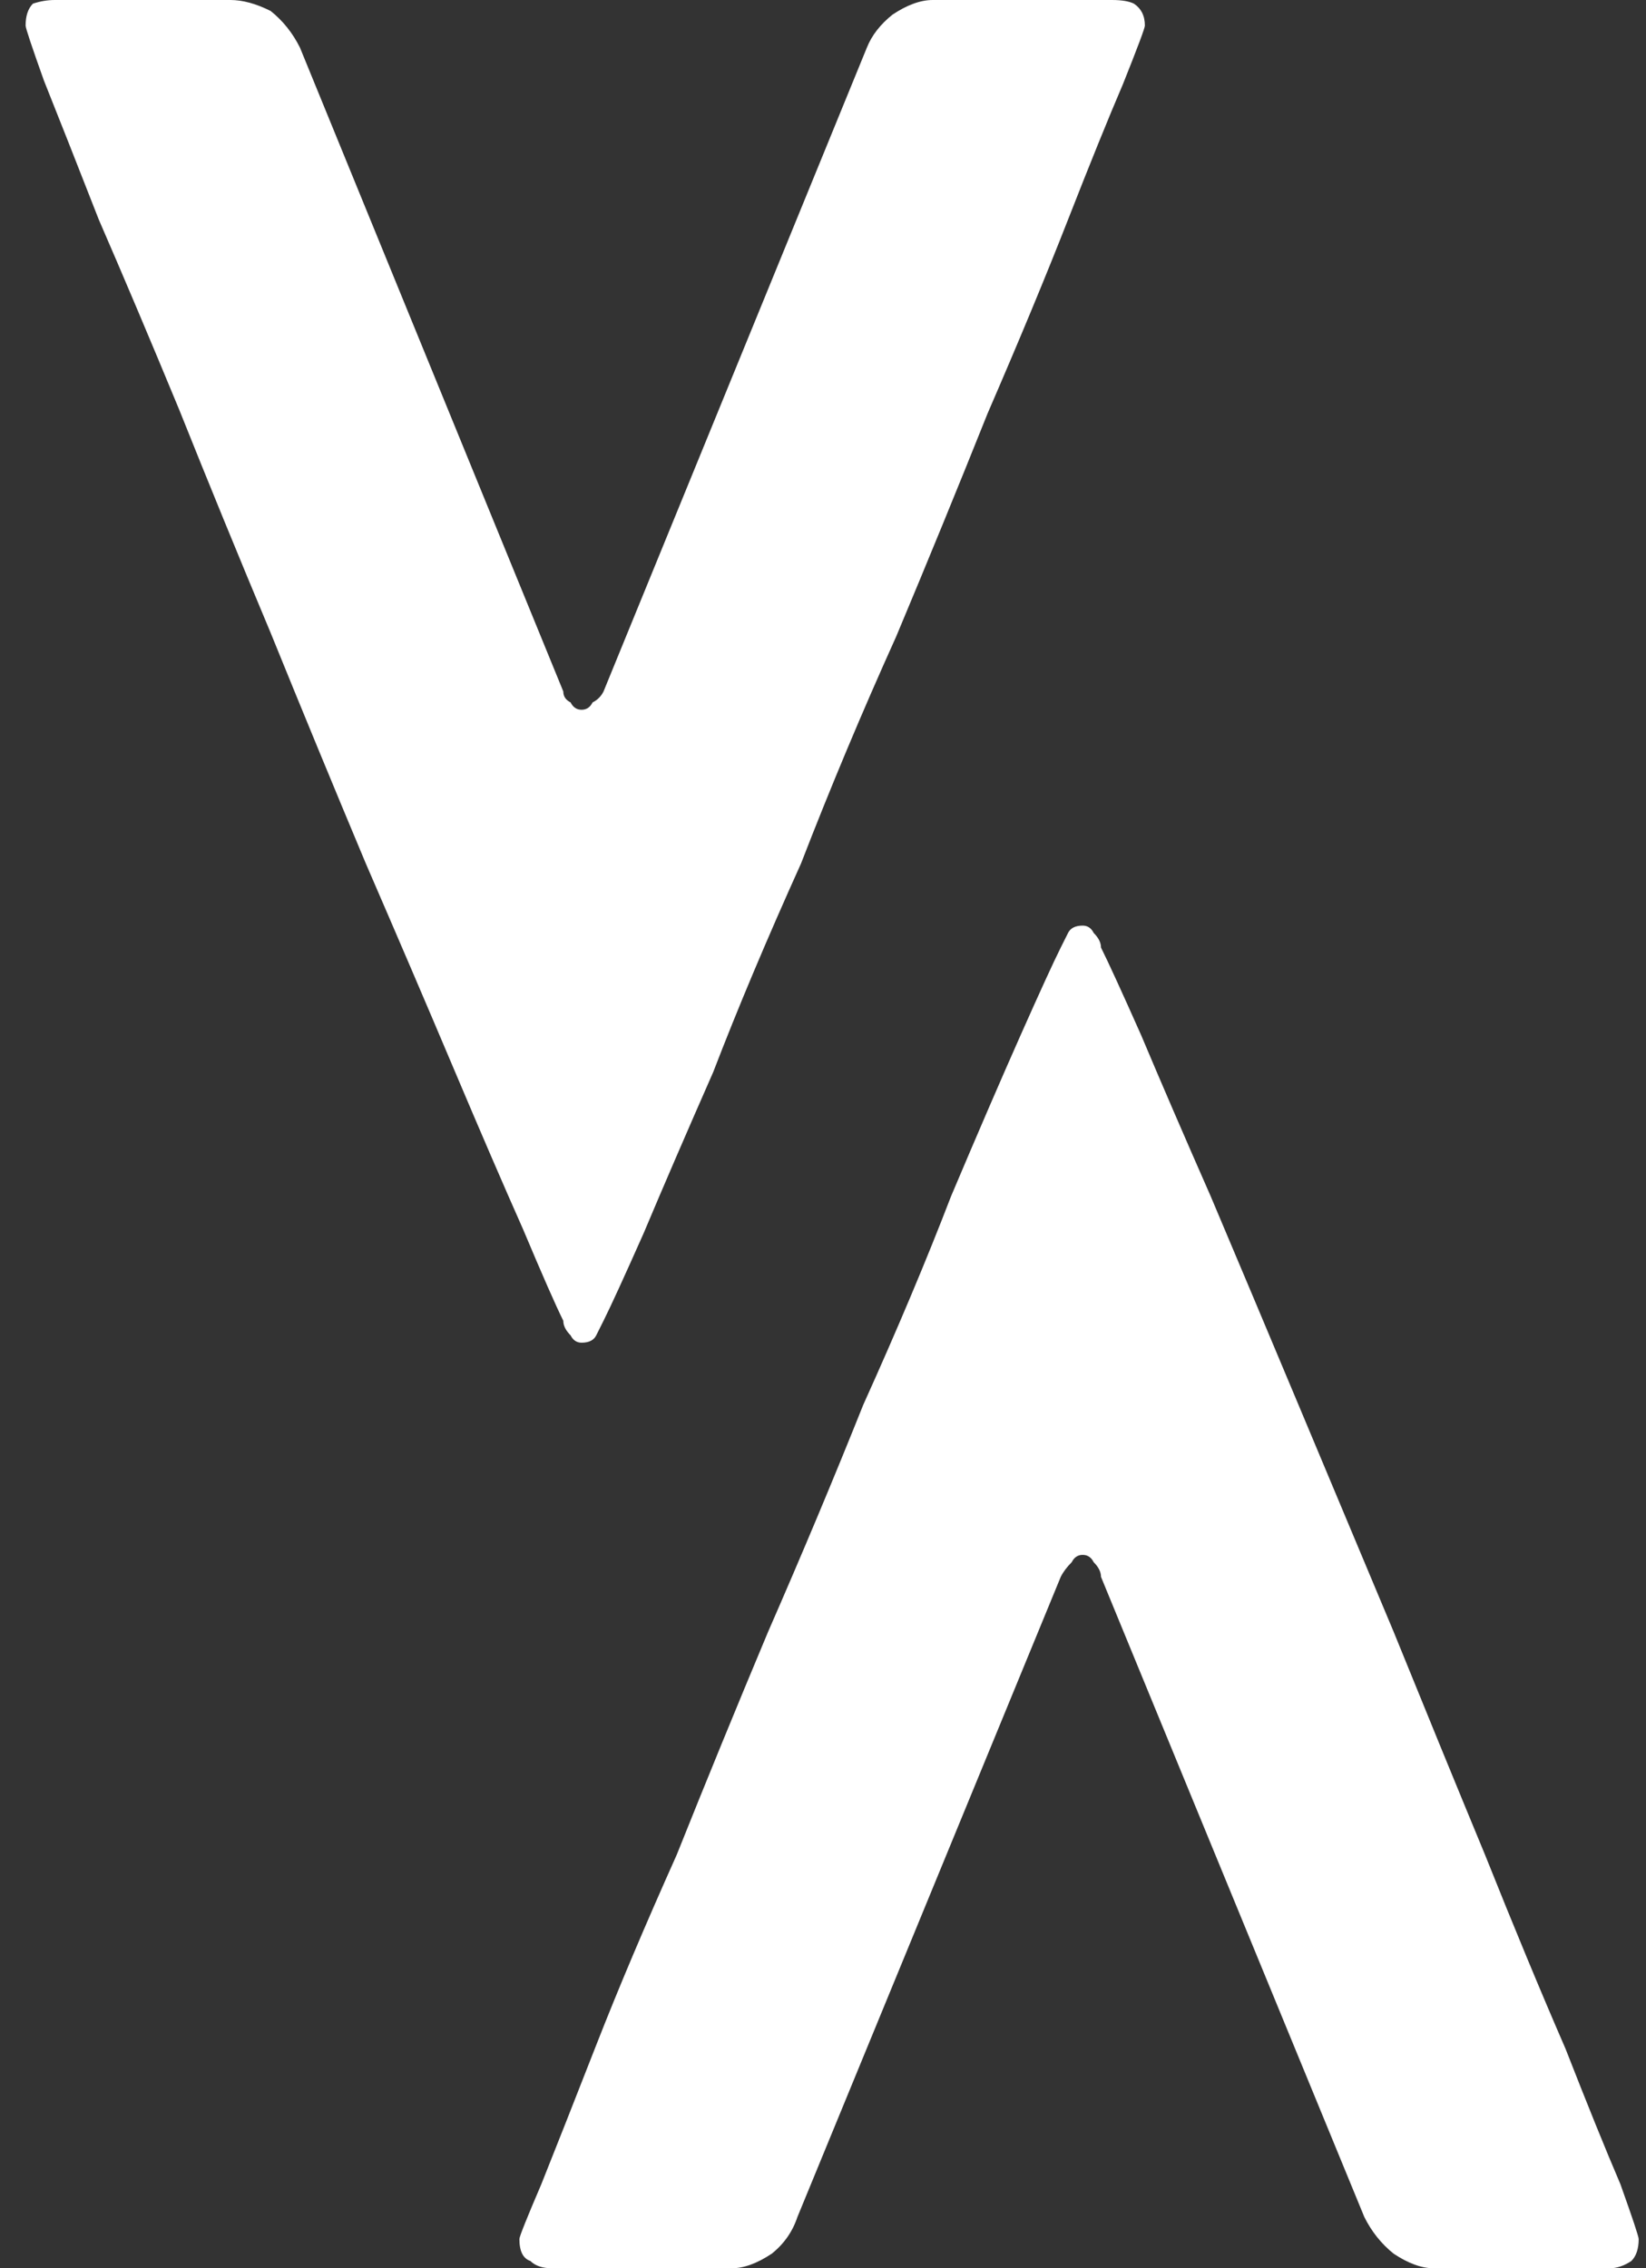
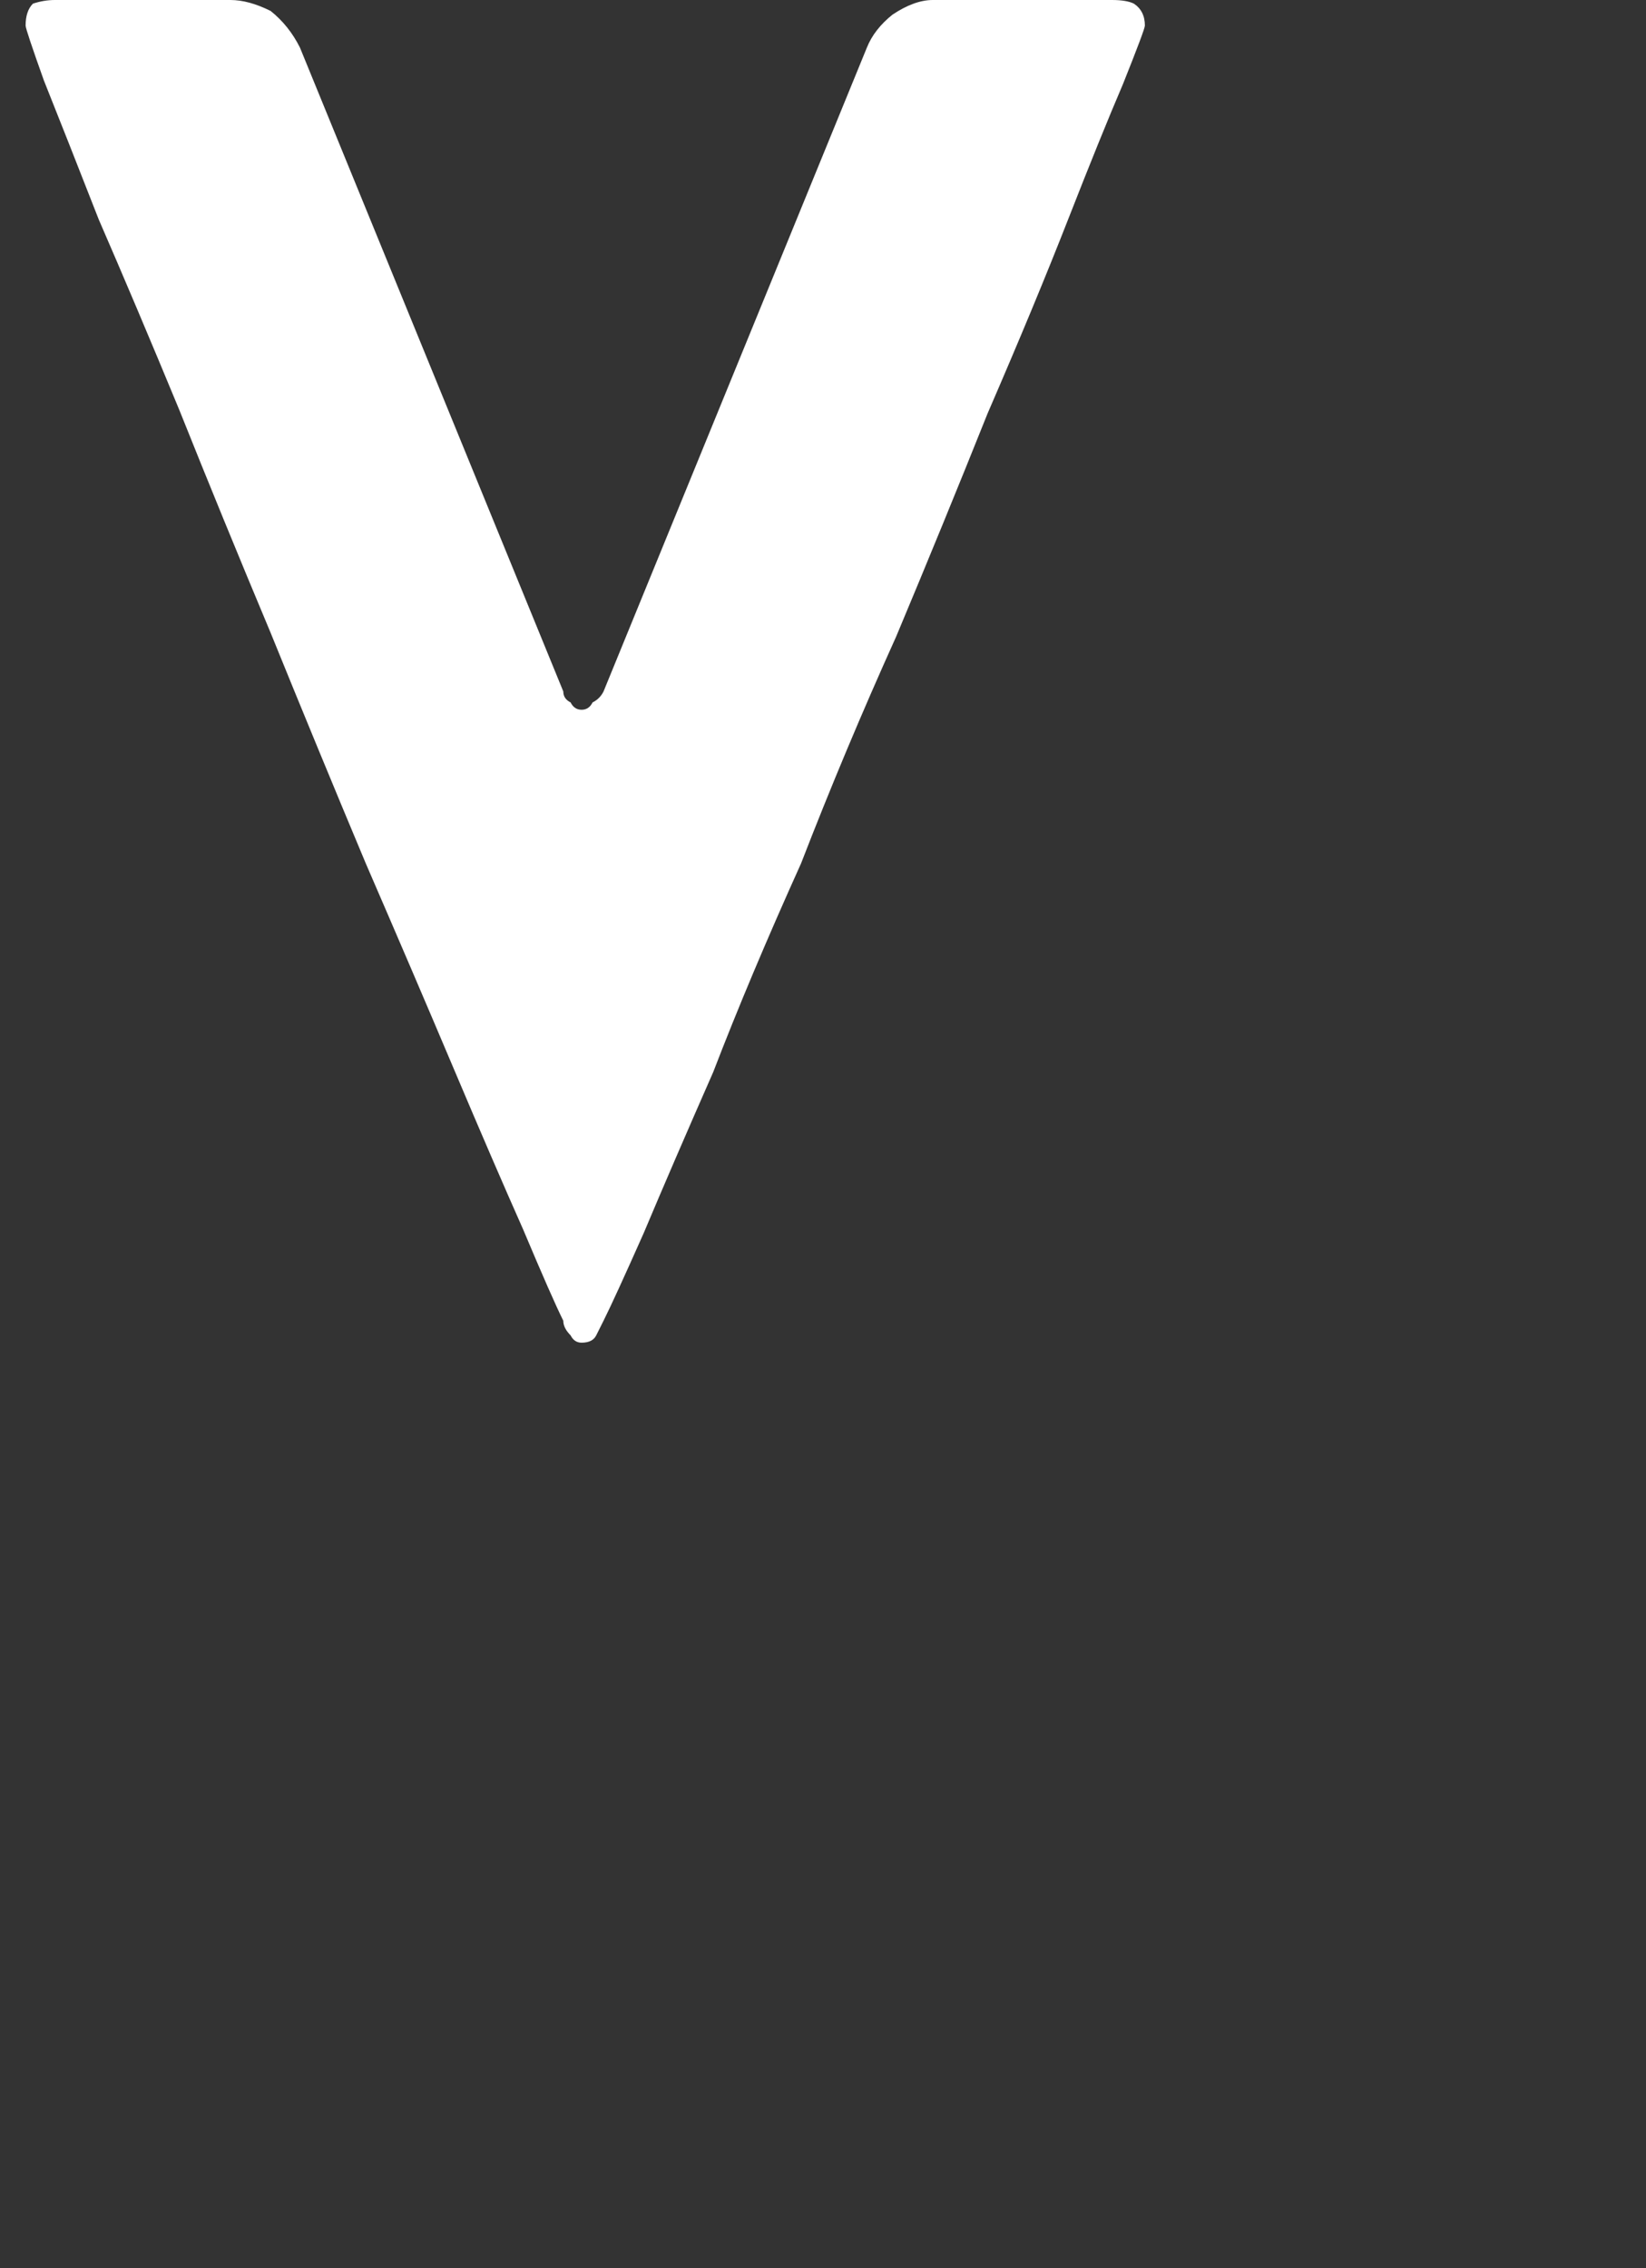
<svg xmlns="http://www.w3.org/2000/svg" version="1.2" viewBox="0 0 45 62" width="45" height="62">
  <rect x="0" y="0" width="45" height="62" fill="#333333" stroke="none" />
  <style>.a{fill:#fff}</style>
  <path class="a" d="m15.9 36.7q-0.2 0-0.3-0.2-0.2-0.2-0.2-0.4-0.3-0.6-1.1-2.5-0.8-1.8-1.9-4.4-1.1-2.6-2.4-5.6-1.3-3.1-2.6-6.3-1.3-3.1-2.5-6.1-1.2-2.9-2.2-5.2-0.9-2.3-1.5-3.8-0.5-1.4-0.5-1.5 0-0.4 0.2-0.6 0.3-0.1 0.6-0.1h4.8q0.5 0 1.1 0.3 0.5 0.4 0.8 1l7.2 17.6q0 0.2 0.2 0.3 0.1 0.2 0.3 0.2 0.2 0 0.3-0.2 0.2-0.1 0.3-0.3l7.2-17.6q0.2-0.5 0.7-0.9 0.6-0.4 1.1-0.4h4.9q0.4 0 0.6 0.1 0.3 0.2 0.3 0.6 0 0.1-0.6 1.6-0.6 1.4-1.5 3.7-0.9 2.3-2.2 5.3-1.2 3-2.5 6.1-1.4 3.1-2.6 6.2-1.4 3.1-2.4 5.7-1.1 2.5-1.9 4.4-0.8 1.8-1.1 2.4-0.1 0.2-0.2 0.4-0.1 0.2-0.4 0.2z" />
-   <path class="a" d="m29.6 25.3q0.2 0 0.3 0.2 0.2 0.2 0.2 0.4 0.3 0.6 1.1 2.4 0.8 1.9 1.9 4.4 1.1 2.6 2.4 5.7 1.3 3.1 2.6 6.2 1.3 3.2 2.5 6.1 1.2 3 2.2 5.3 0.9 2.3 1.5 3.7 0.5 1.4 0.5 1.5 0 0.4-0.2 0.6-0.3 0.2-0.6 0.2h-4.8q-0.5 0-1.1-0.4-0.5-0.4-0.8-1l-7.2-17.5q0-0.2-0.2-0.4-0.1-0.2-0.3-0.2-0.2 0-0.3 0.2-0.2 0.2-0.3 0.4l-7.2 17.5q-0.2 0.6-0.7 1-0.6 0.4-1.1 0.4h-4.9q-0.4 0-0.6-0.2-0.3-0.1-0.3-0.6 0-0.1 0.6-1.5 0.6-1.5 1.5-3.8 0.9-2.3 2.2-5.2 1.2-3 2.5-6.1 1.4-3.2 2.6-6.2 1.4-3.1 2.4-5.7 1.1-2.6 1.9-4.4 0.8-1.8 1.1-2.4 0.1-0.2 0.2-0.4 0.1-0.2 0.4-0.2z" />
</svg>